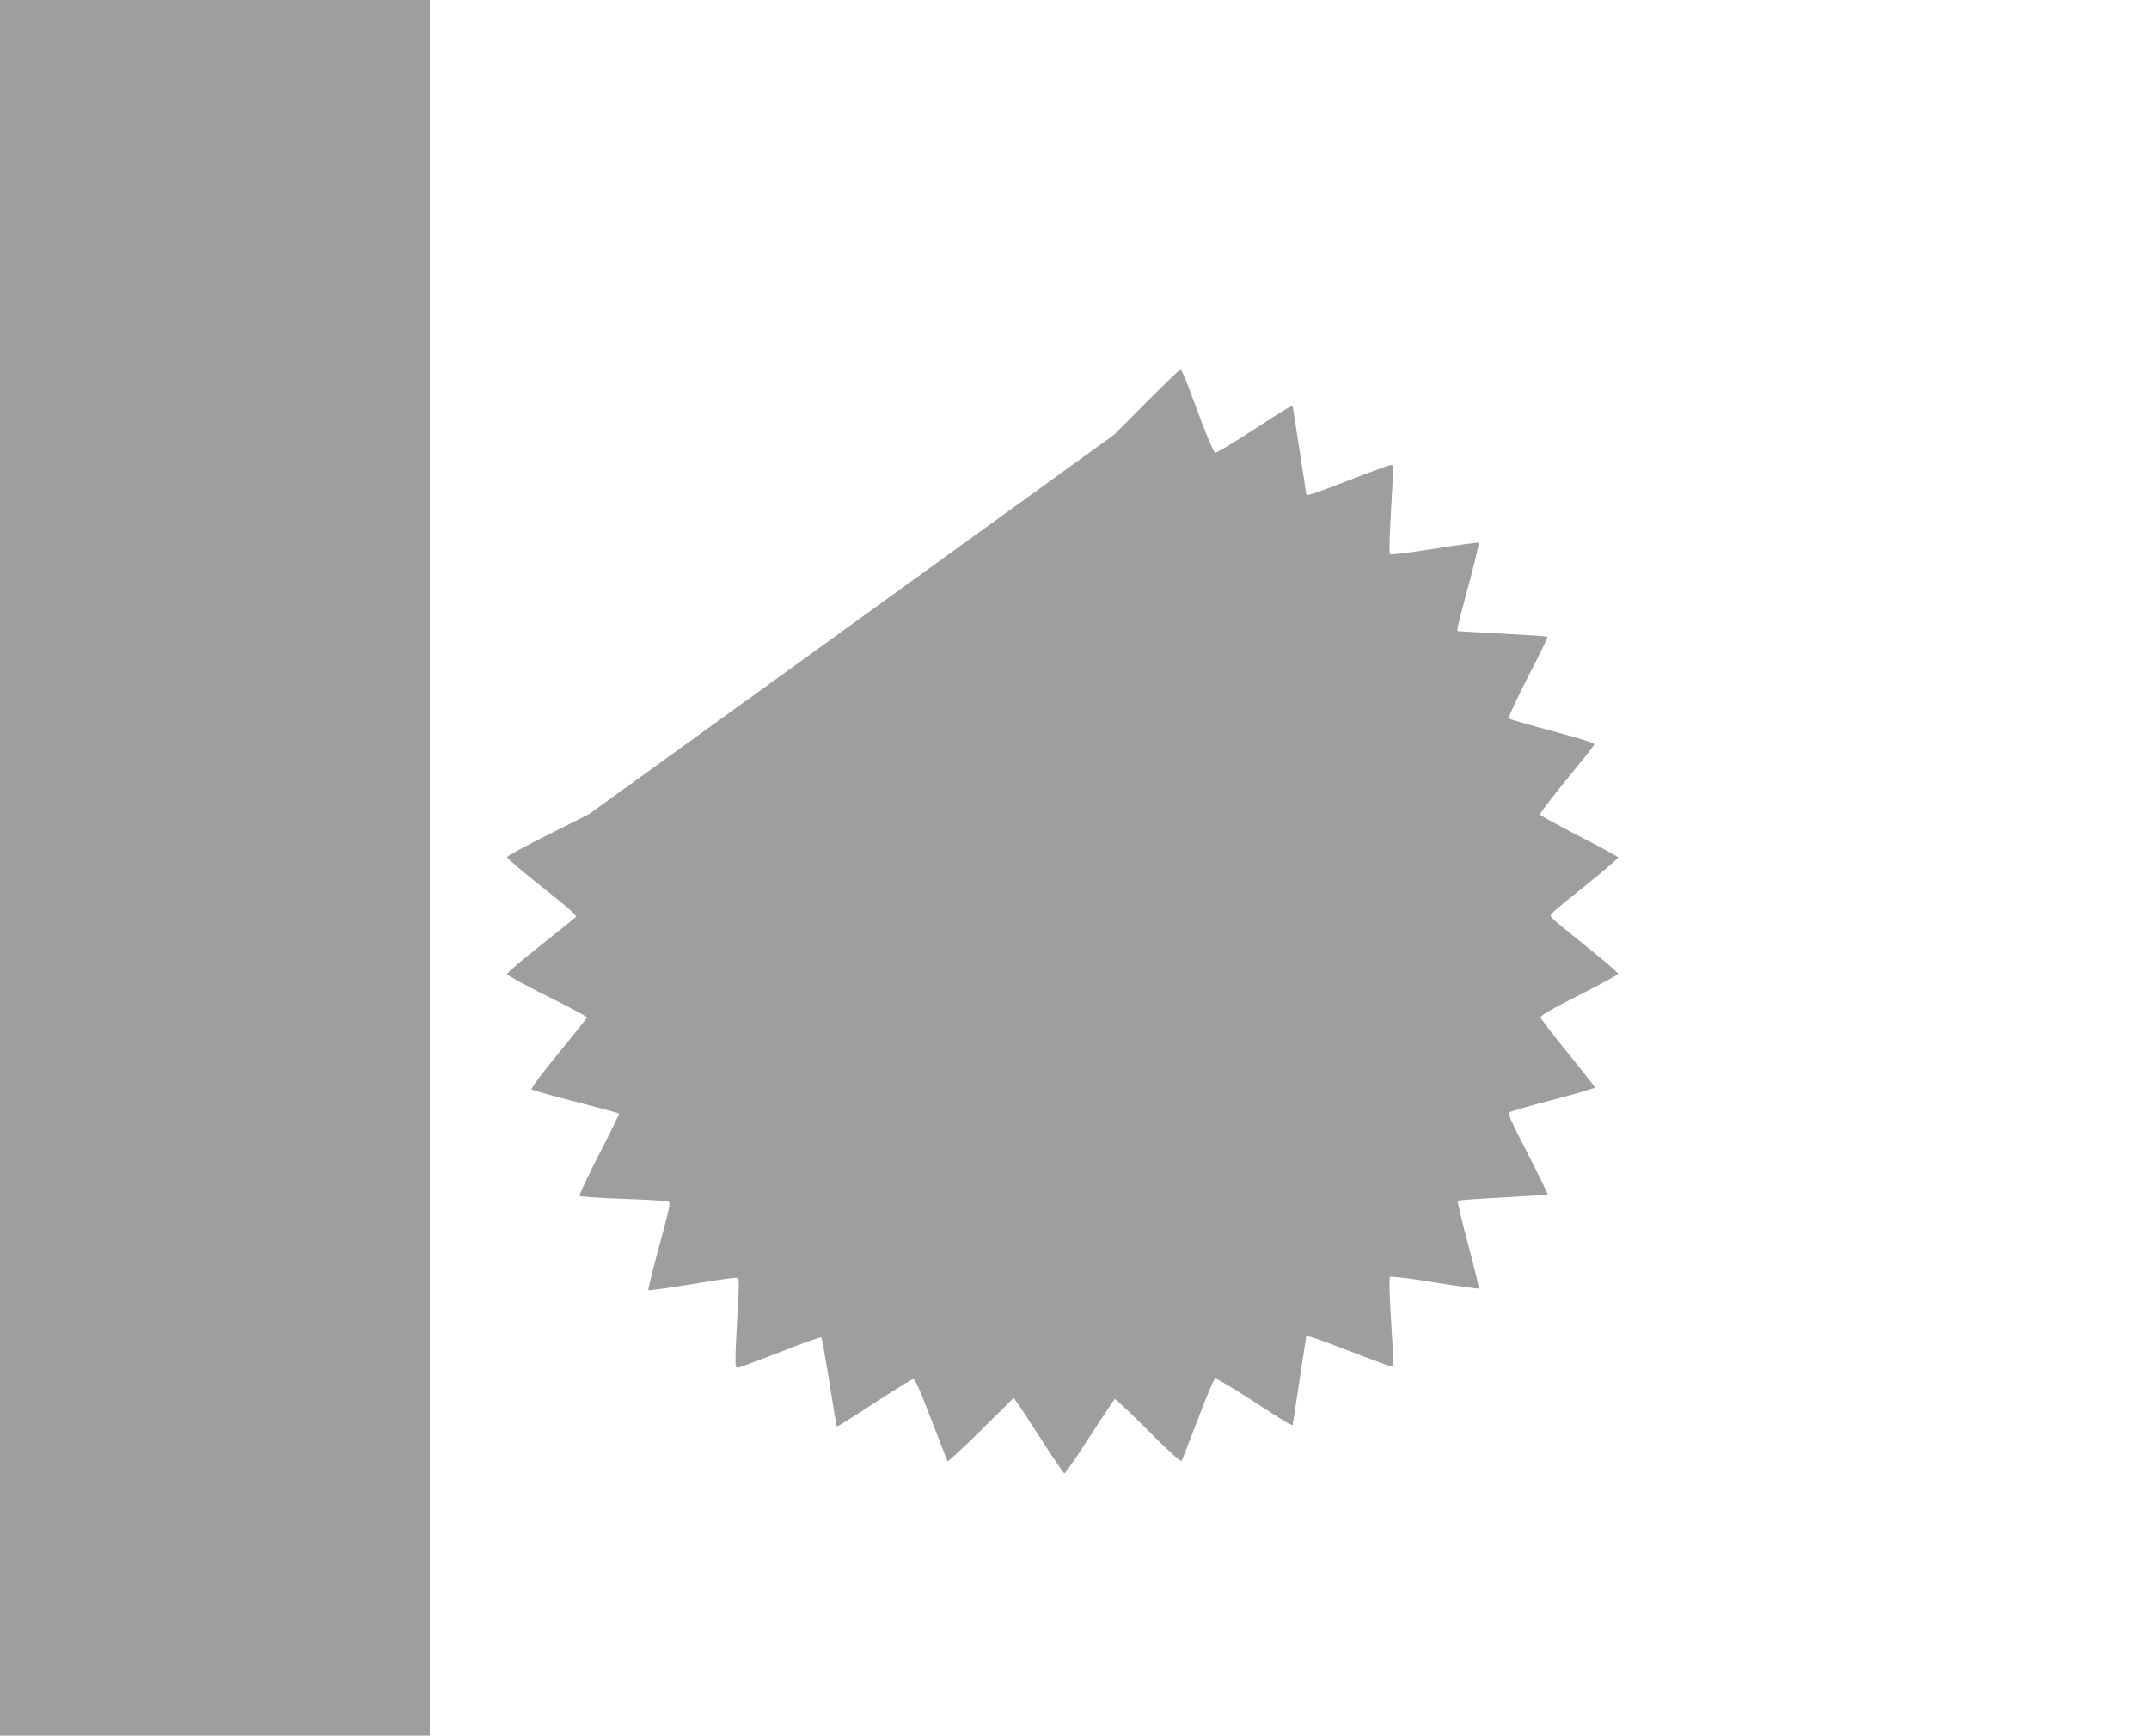
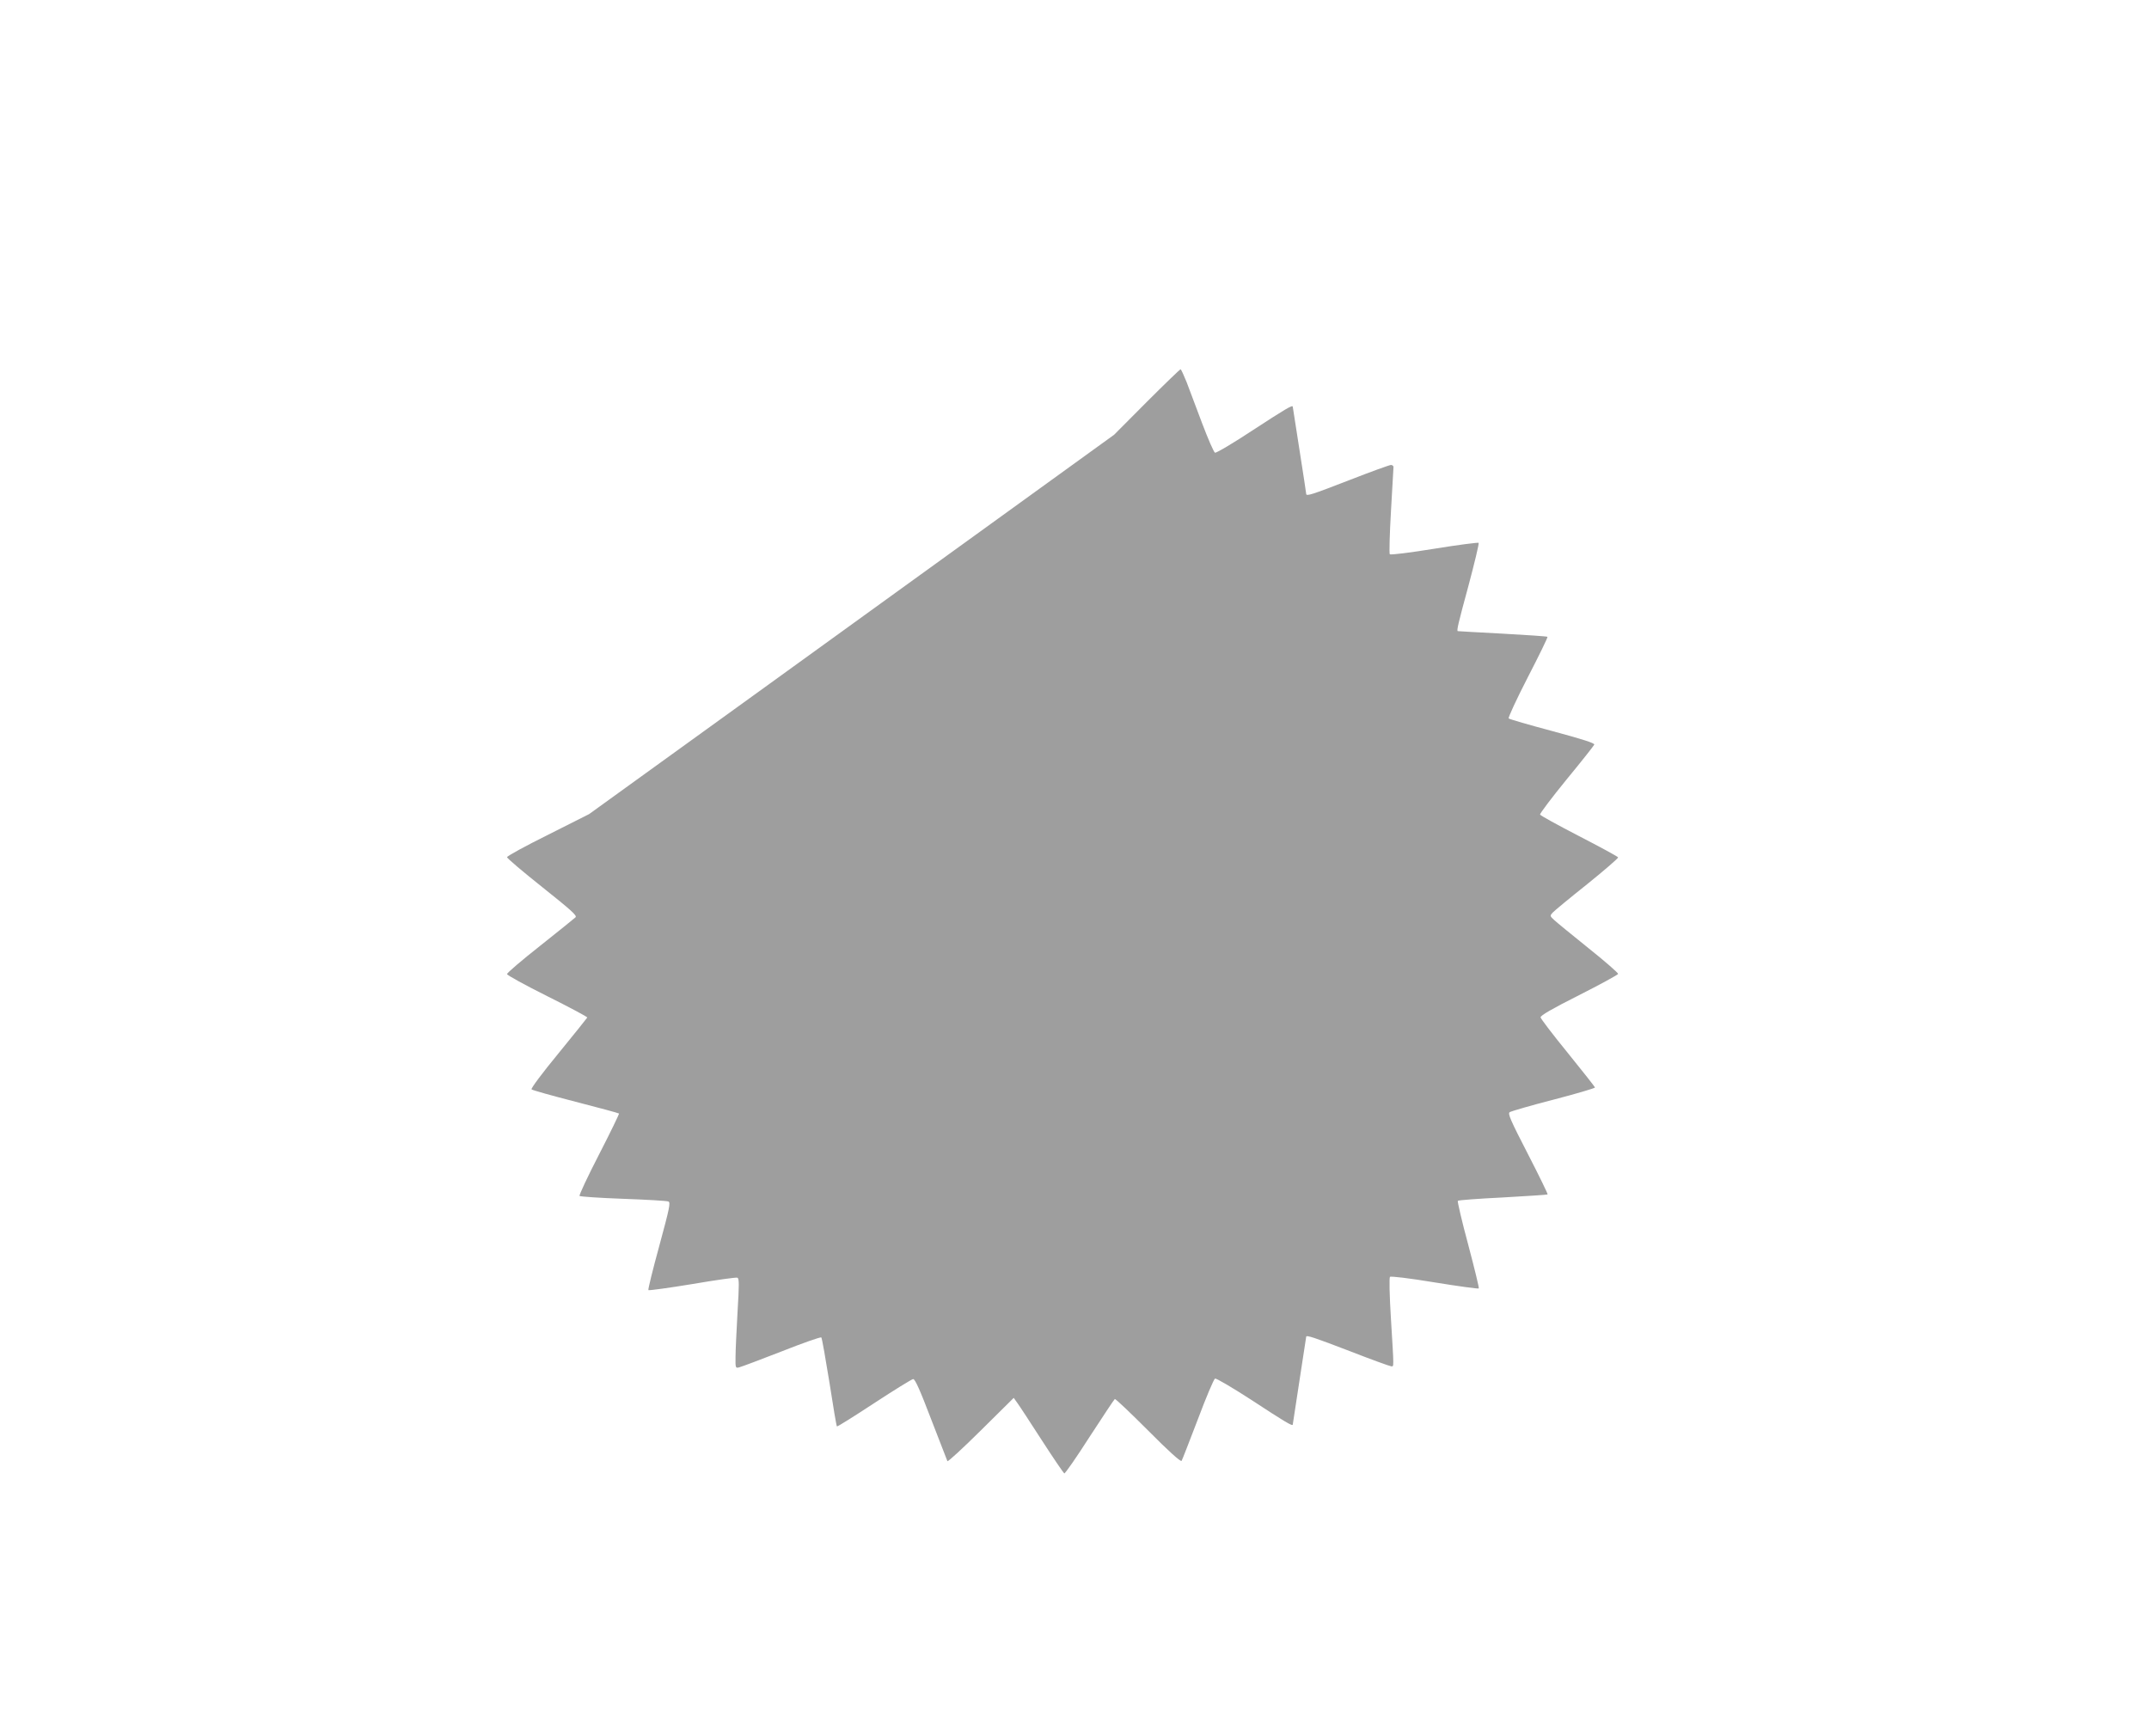
<svg xmlns="http://www.w3.org/2000/svg" version="1.0" width="1280pt" height="1034pt" viewBox="0 0 1280 1034" preserveAspectRatio="xMidYMid meet">
  <g transform="translate(0,1034) scale(0.1,-0.1)" fill="#9e9e9e" stroke="none">
-     <path d="M0 5170 l0 -5170 1280 0 1280 0 0 5170 0 5170 -1280 0 -1280 0 0 -5170z" />
    <path d="M6830 7945 l-194 -195 -556 -402 c-305 -221 -1009 -730 -1563 -1130 l-1008 -728 -244 -123 c-135 -67 -245 -127 -245 -134 0 -6 95 -87 211 -179 169 -135 208 -169 197 -179 -7 -7 -102 -83 -210 -169 -109 -86 -198 -162 -198 -169 0 -7 108 -66 240 -132 132 -66 239 -123 238 -127 -2 -4 -79 -100 -172 -214 -94 -114 -165 -209 -160 -214 5 -5 123 -38 263 -74 139 -36 255 -67 258 -70 2 -2 -51 -112 -119 -244 -68 -132 -120 -243 -116 -247 4 -4 121 -12 260 -17 139 -5 260 -12 269 -16 14 -6 7 -39 -54 -264 -39 -142 -68 -260 -65 -264 4 -3 121 13 261 36 140 24 261 41 269 38 11 -5 11 -39 1 -204 -6 -110 -12 -230 -12 -268 -1 -66 0 -68 22 -62 13 3 127 46 253 95 126 50 232 87 236 83 4 -4 25 -124 48 -266 22 -143 42 -262 45 -264 2 -3 102 60 221 138 119 78 224 143 233 144 11 1 40 -63 107 -239 51 -132 95 -244 97 -250 3 -5 92 77 200 184 l195 193 20 -28 c12 -16 78 -117 147 -224 69 -107 130 -196 134 -198 5 -2 73 96 151 218 79 121 146 223 150 225 4 3 93 -82 199 -188 122 -123 194 -188 199 -180 4 6 47 118 97 248 49 131 95 239 102 242 7 3 107 -56 221 -130 195 -128 242 -156 242 -144 0 3 18 120 40 262 22 142 40 259 40 261 0 12 50 -5 261 -86 128 -50 239 -90 246 -90 16 0 16 -17 -2 280 -9 143 -11 248 -6 253 5 5 115 -8 266 -33 141 -23 259 -39 263 -36 3 3 -26 121 -63 261 -38 140 -65 258 -62 261 4 4 124 13 268 20 144 8 264 16 267 18 2 3 -51 112 -118 242 -103 200 -120 239 -108 248 9 6 126 40 262 75 135 35 246 68 246 72 0 4 -73 96 -161 205 -89 109 -162 205 -163 213 -1 11 72 53 229 132 126 64 231 121 233 127 1 5 -77 74 -175 152 -98 79 -190 154 -205 168 -27 25 -27 26 -10 45 9 10 102 87 205 169 103 83 186 155 185 160 -2 5 -107 62 -233 127 -126 65 -231 123 -232 128 -2 6 69 100 157 208 89 108 164 203 166 209 3 9 -74 33 -248 80 -139 37 -257 71 -262 76 -4 4 47 115 114 245 67 130 120 238 117 241 -2 3 -123 11 -268 19 -145 8 -265 14 -266 15 -8 1 3 48 64 272 36 136 64 251 60 254 -3 3 -122 -12 -263 -35 -142 -23 -261 -38 -266 -33 -4 4 -1 120 7 257 8 138 15 256 15 263 0 6 -7 12 -15 12 -8 0 -119 -40 -247 -90 -227 -88 -258 -98 -258 -82 0 4 -18 122 -40 262 -22 140 -40 256 -40 257 0 13 -48 -16 -235 -138 -118 -78 -221 -139 -228 -136 -7 2 -41 81 -76 173 -35 93 -77 204 -93 247 -17 42 -33 77 -36 77 -4 0 -95 -88 -202 -195z" />
  </g>
</svg>